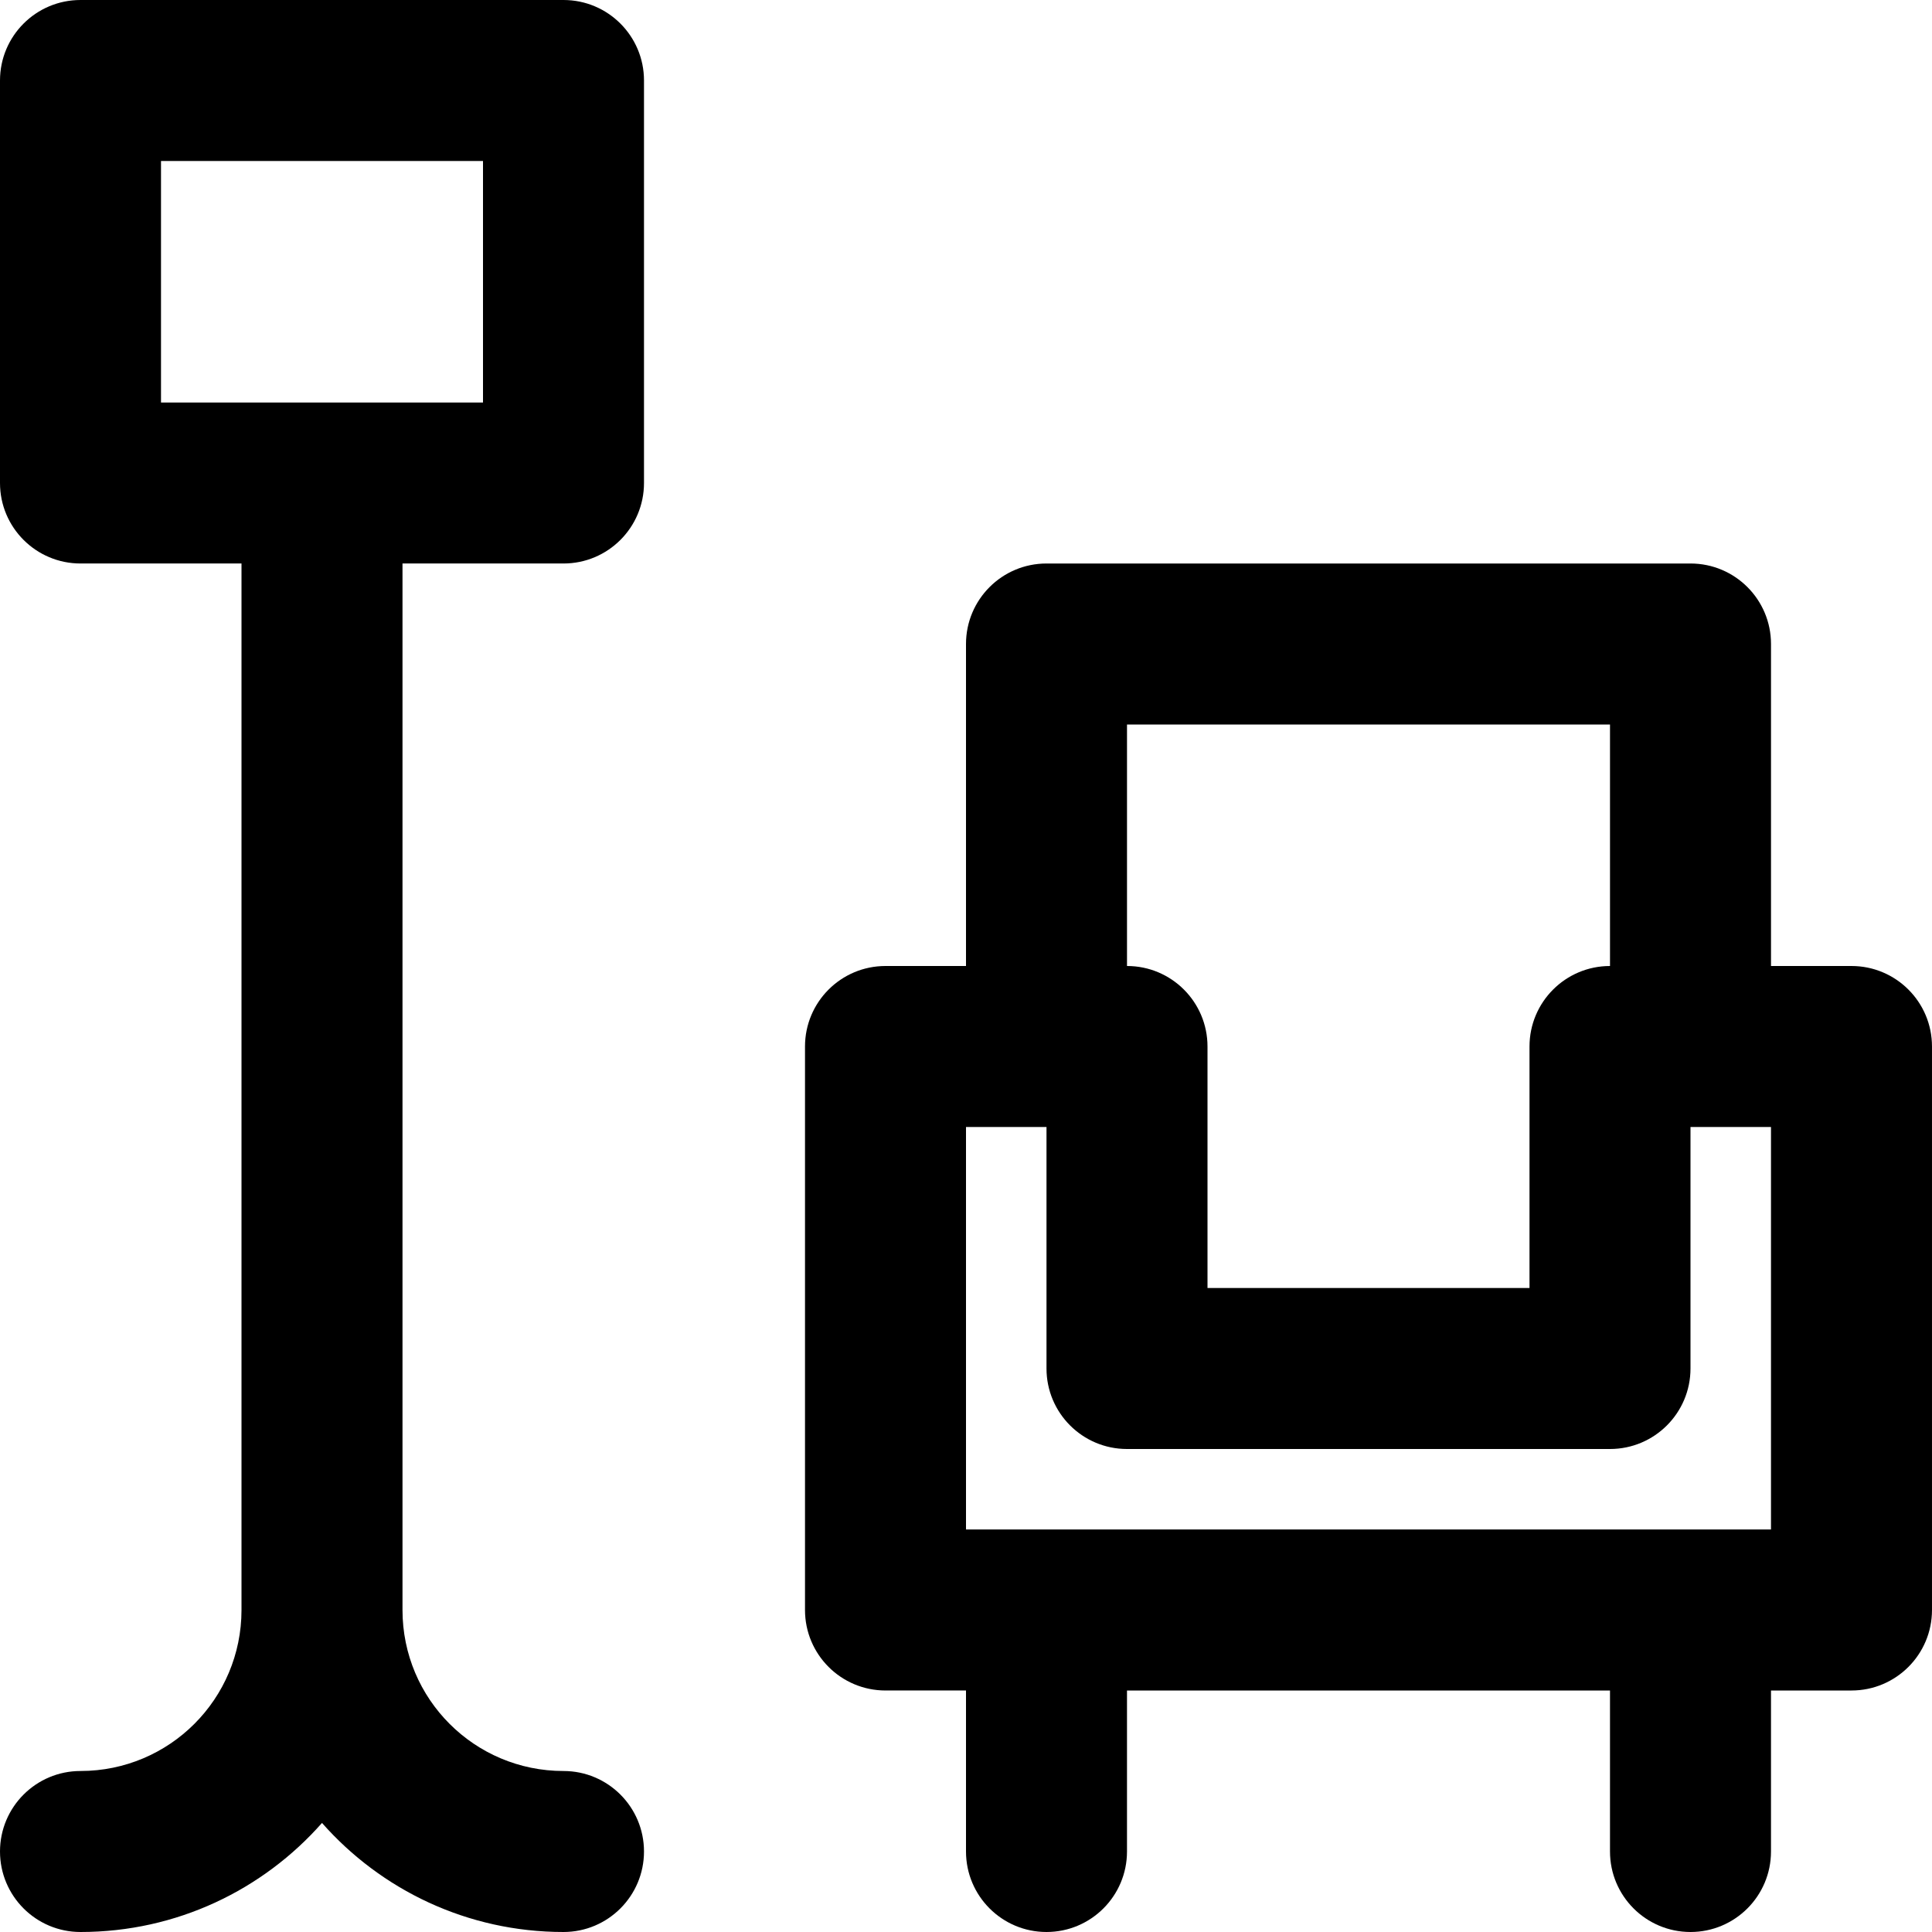
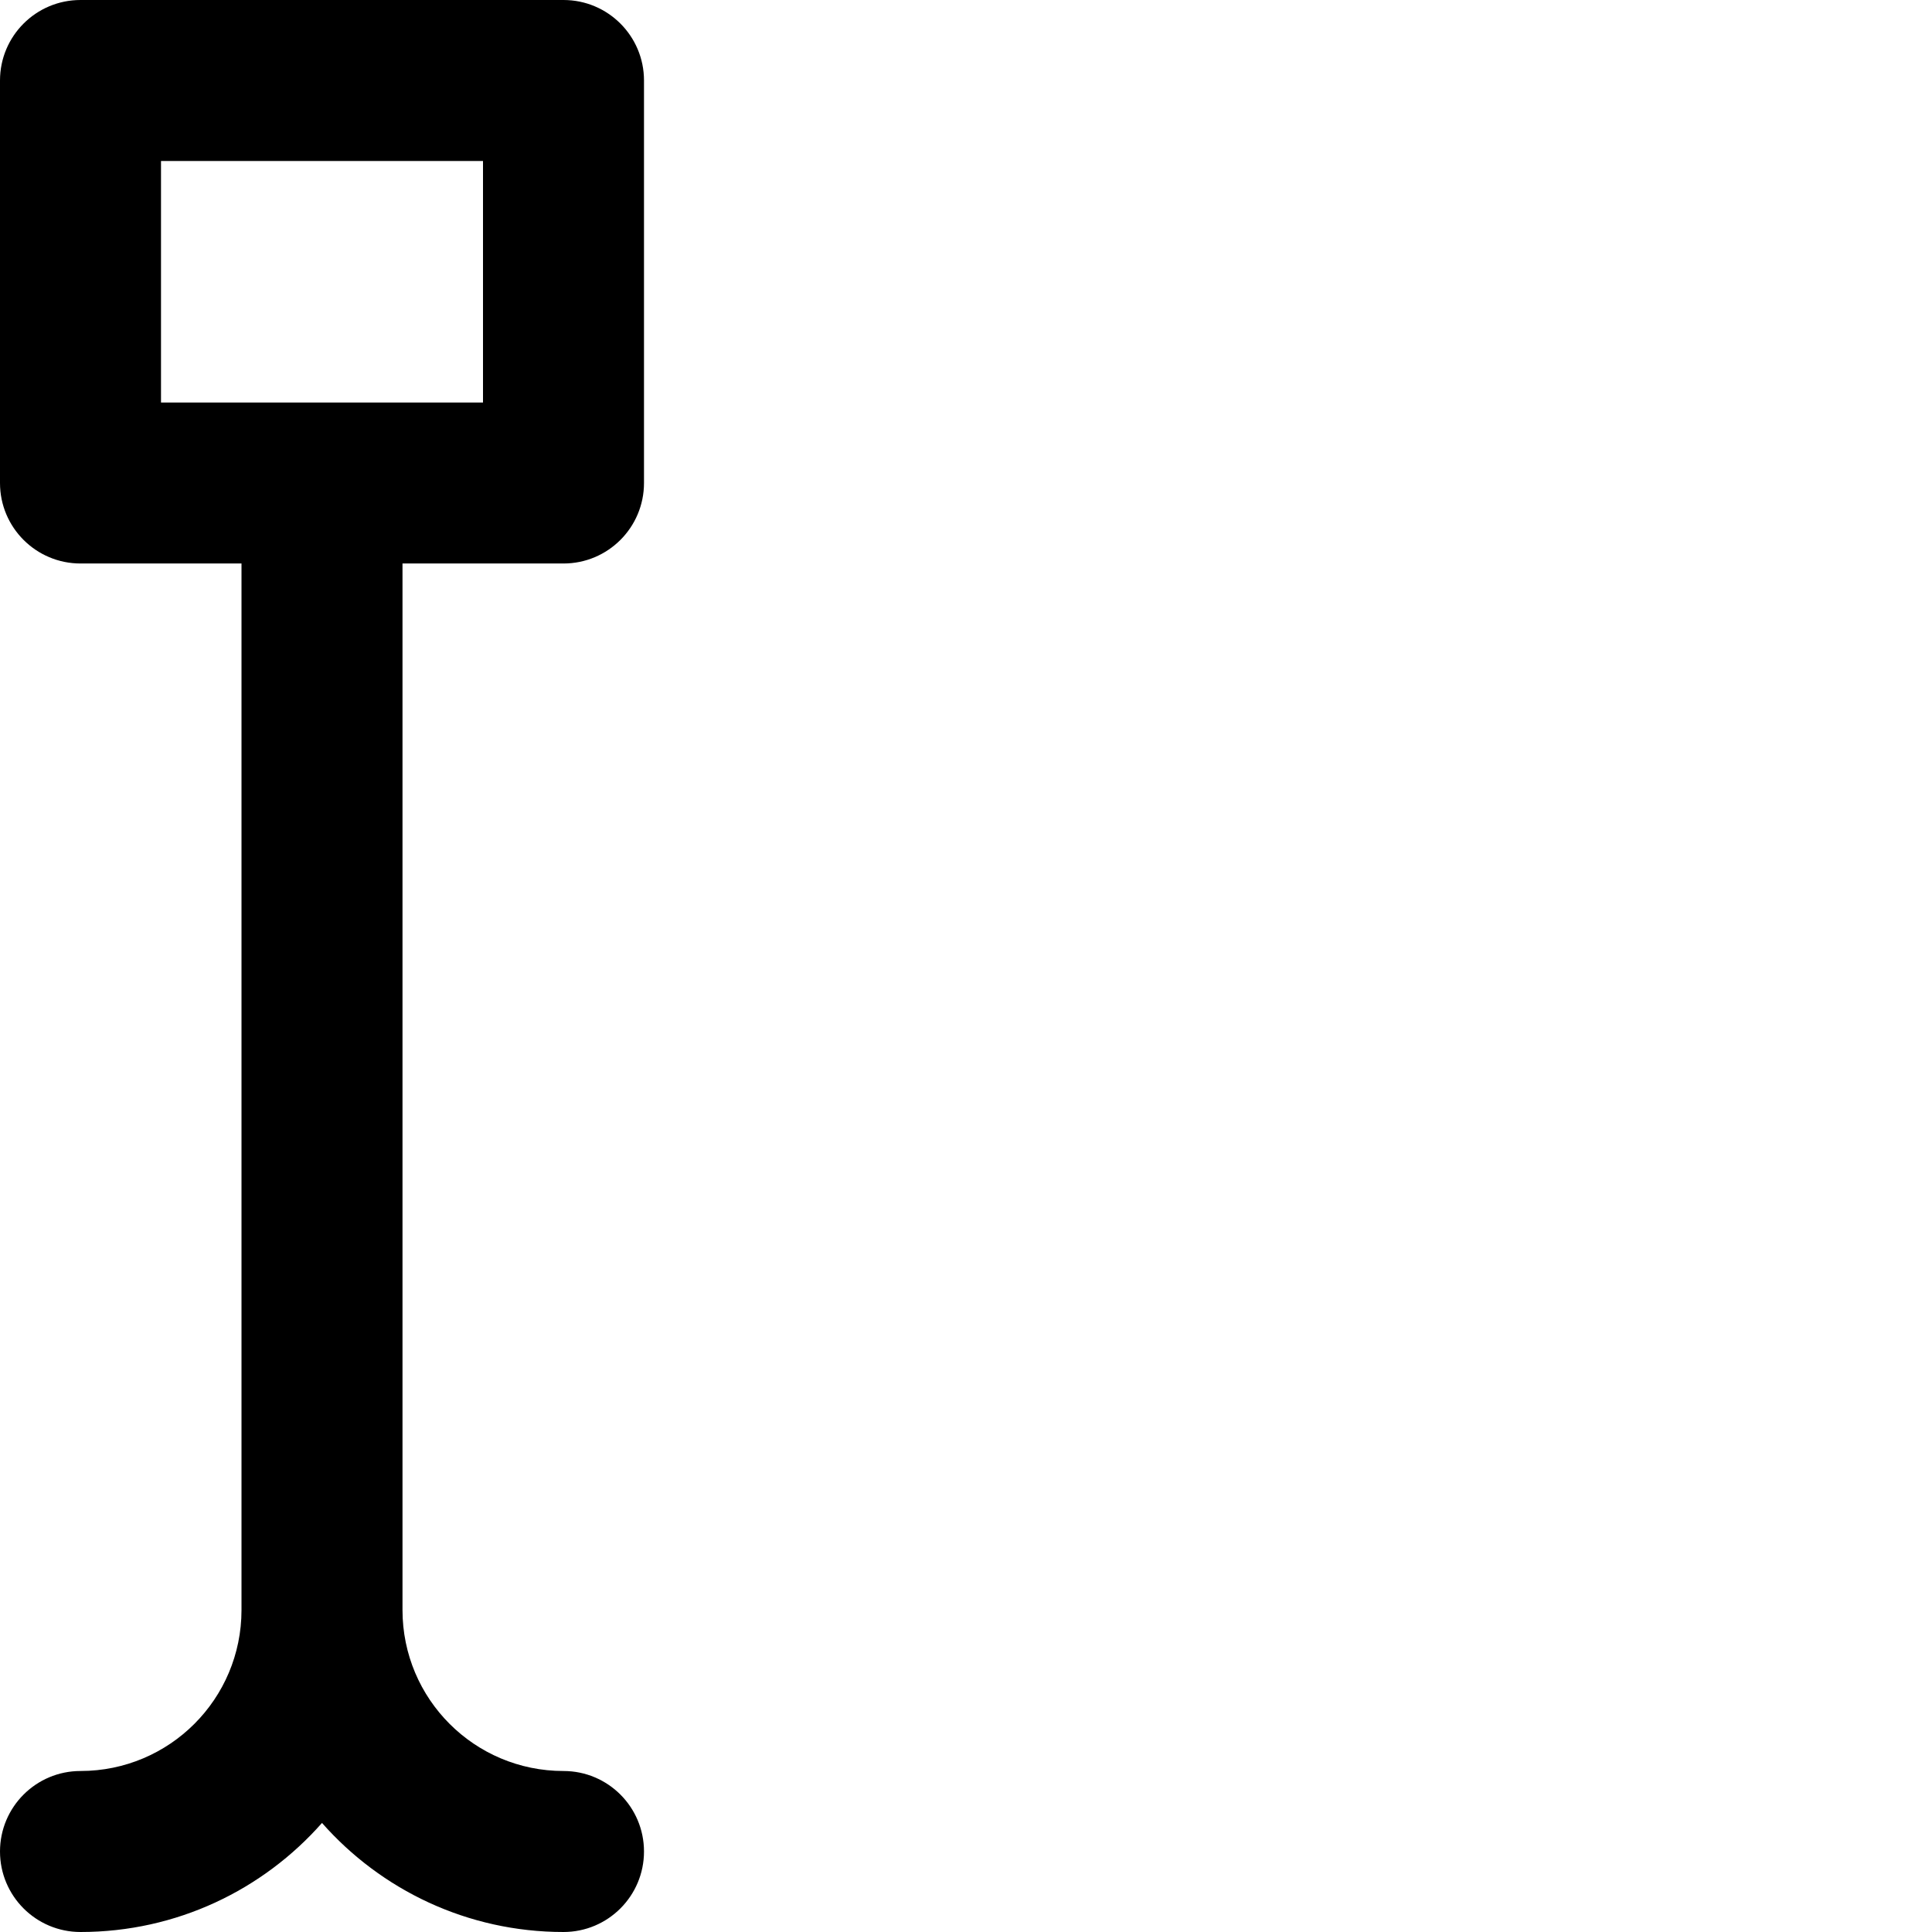
<svg xmlns="http://www.w3.org/2000/svg" fill="#000000" height="800px" width="800px" version="1.1" id="Layer_1" viewBox="0 0 512 512" xml:space="preserve">
  <g>
    <g>
      <g>
        <path d="M149.333,0h-128C9.551,0,0,9.551,0,21.333V128c0,11.782,9.551,21.333,21.333,21.333H64v277.333     c0,23.589-19.078,42.667-42.667,42.667C9.551,469.333,0,478.885,0,490.667S9.551,512,21.333,512     c25.504,0,48.367-11.184,64-28.901c15.633,17.718,38.496,28.901,64,28.901c11.782,0,21.333-9.551,21.333-21.333     s-9.551-21.333-21.333-21.333c-23.589,0-42.667-19.078-42.667-42.667V149.333h42.667c11.782,0,21.333-9.551,21.333-21.333V21.333     C170.667,9.551,161.115,0,149.333,0z M128,106.667H42.667v-64H128V106.667z" />
-         <path d="M490.667,256h-21.333v-85.333c0-11.782-9.551-21.333-21.333-21.333H277.333c-11.782,0-21.333,9.551-21.333,21.333V256     h-21.333c-11.782,0-21.333,9.551-21.333,21.333v149.333c0,11.782,9.551,21.333,21.333,21.333H256v42.667     c0,11.782,9.551,21.333,21.333,21.333c11.782,0,21.333-9.551,21.333-21.333V448h128v42.667c0,11.782,9.551,21.333,21.333,21.333     c11.782,0,21.333-9.551,21.333-21.333V448h21.333c11.782,0,21.333-9.551,21.333-21.333V277.333     C512,265.551,502.449,256,490.667,256z M298.667,192h128v64c-11.782,0-21.333,9.551-21.333,21.333v64H320v-64     c0-11.782-9.551-21.333-21.333-21.333V192z M469.333,405.333H256V298.667h21.333v64c0,11.782,9.551,21.333,21.333,21.333h128     c11.782,0,21.333-9.551,21.333-21.333v-64h21.333V405.333z" />
      </g>
    </g>
  </g>
</svg>